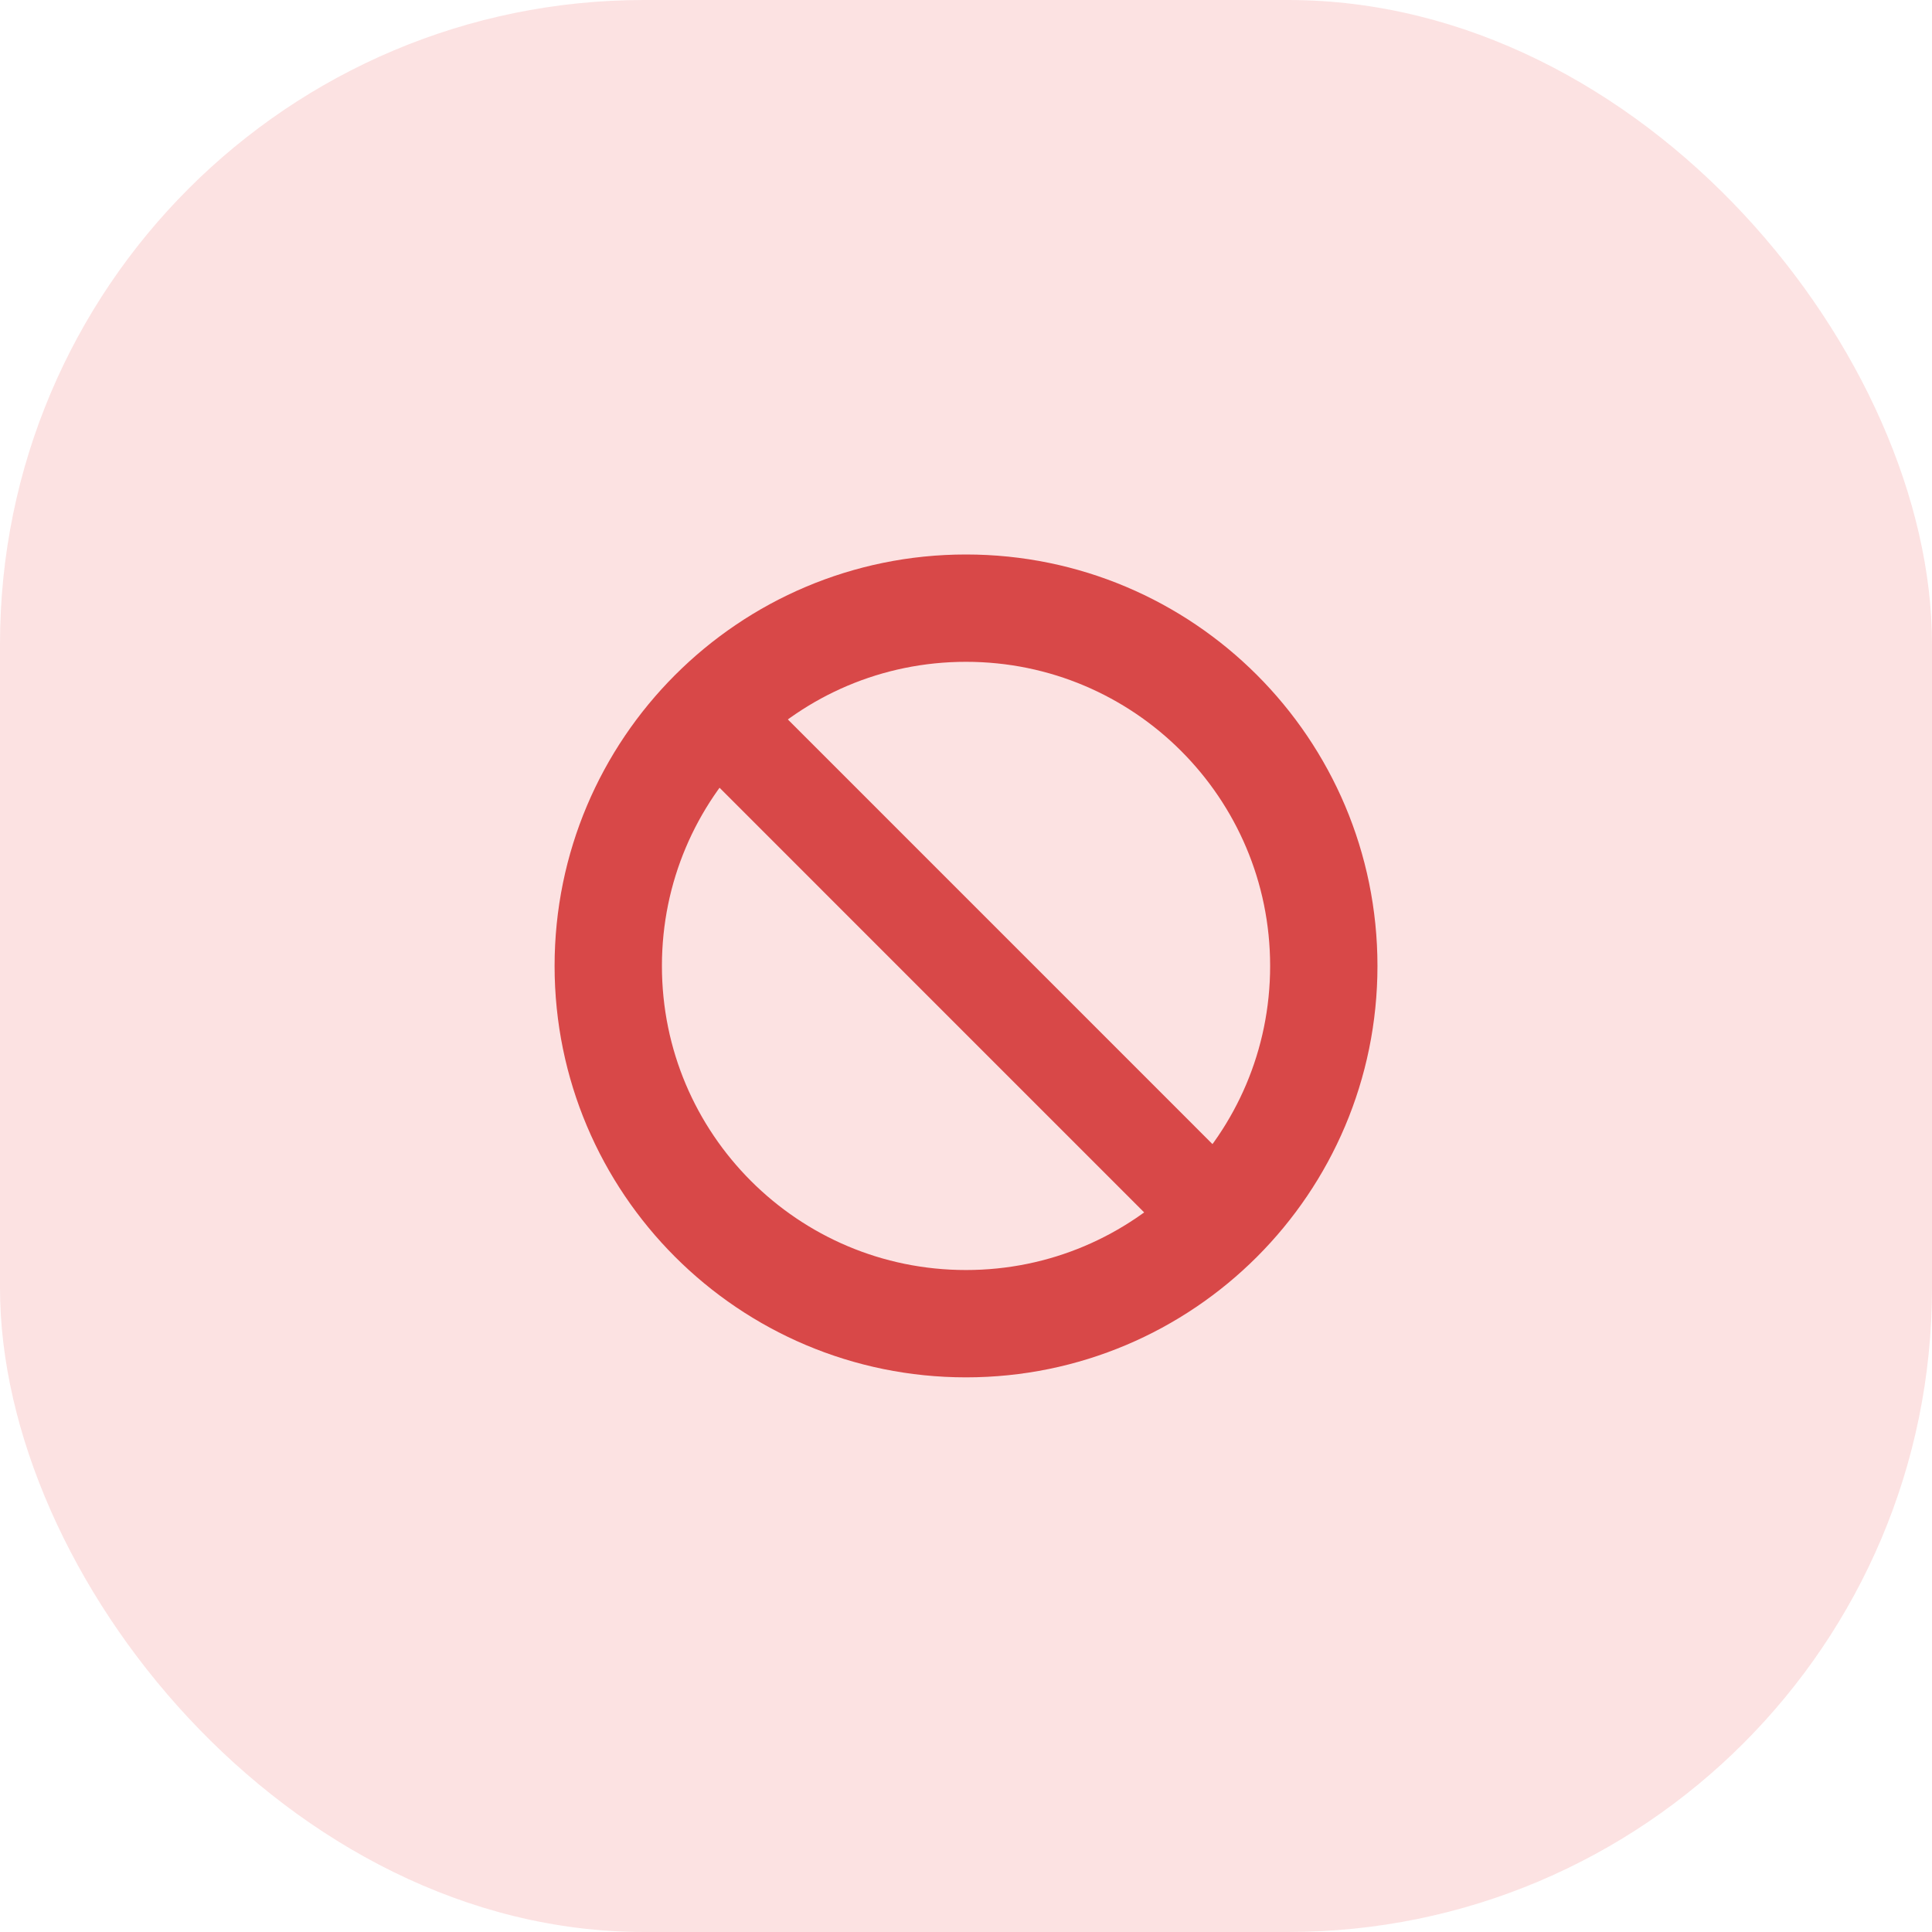
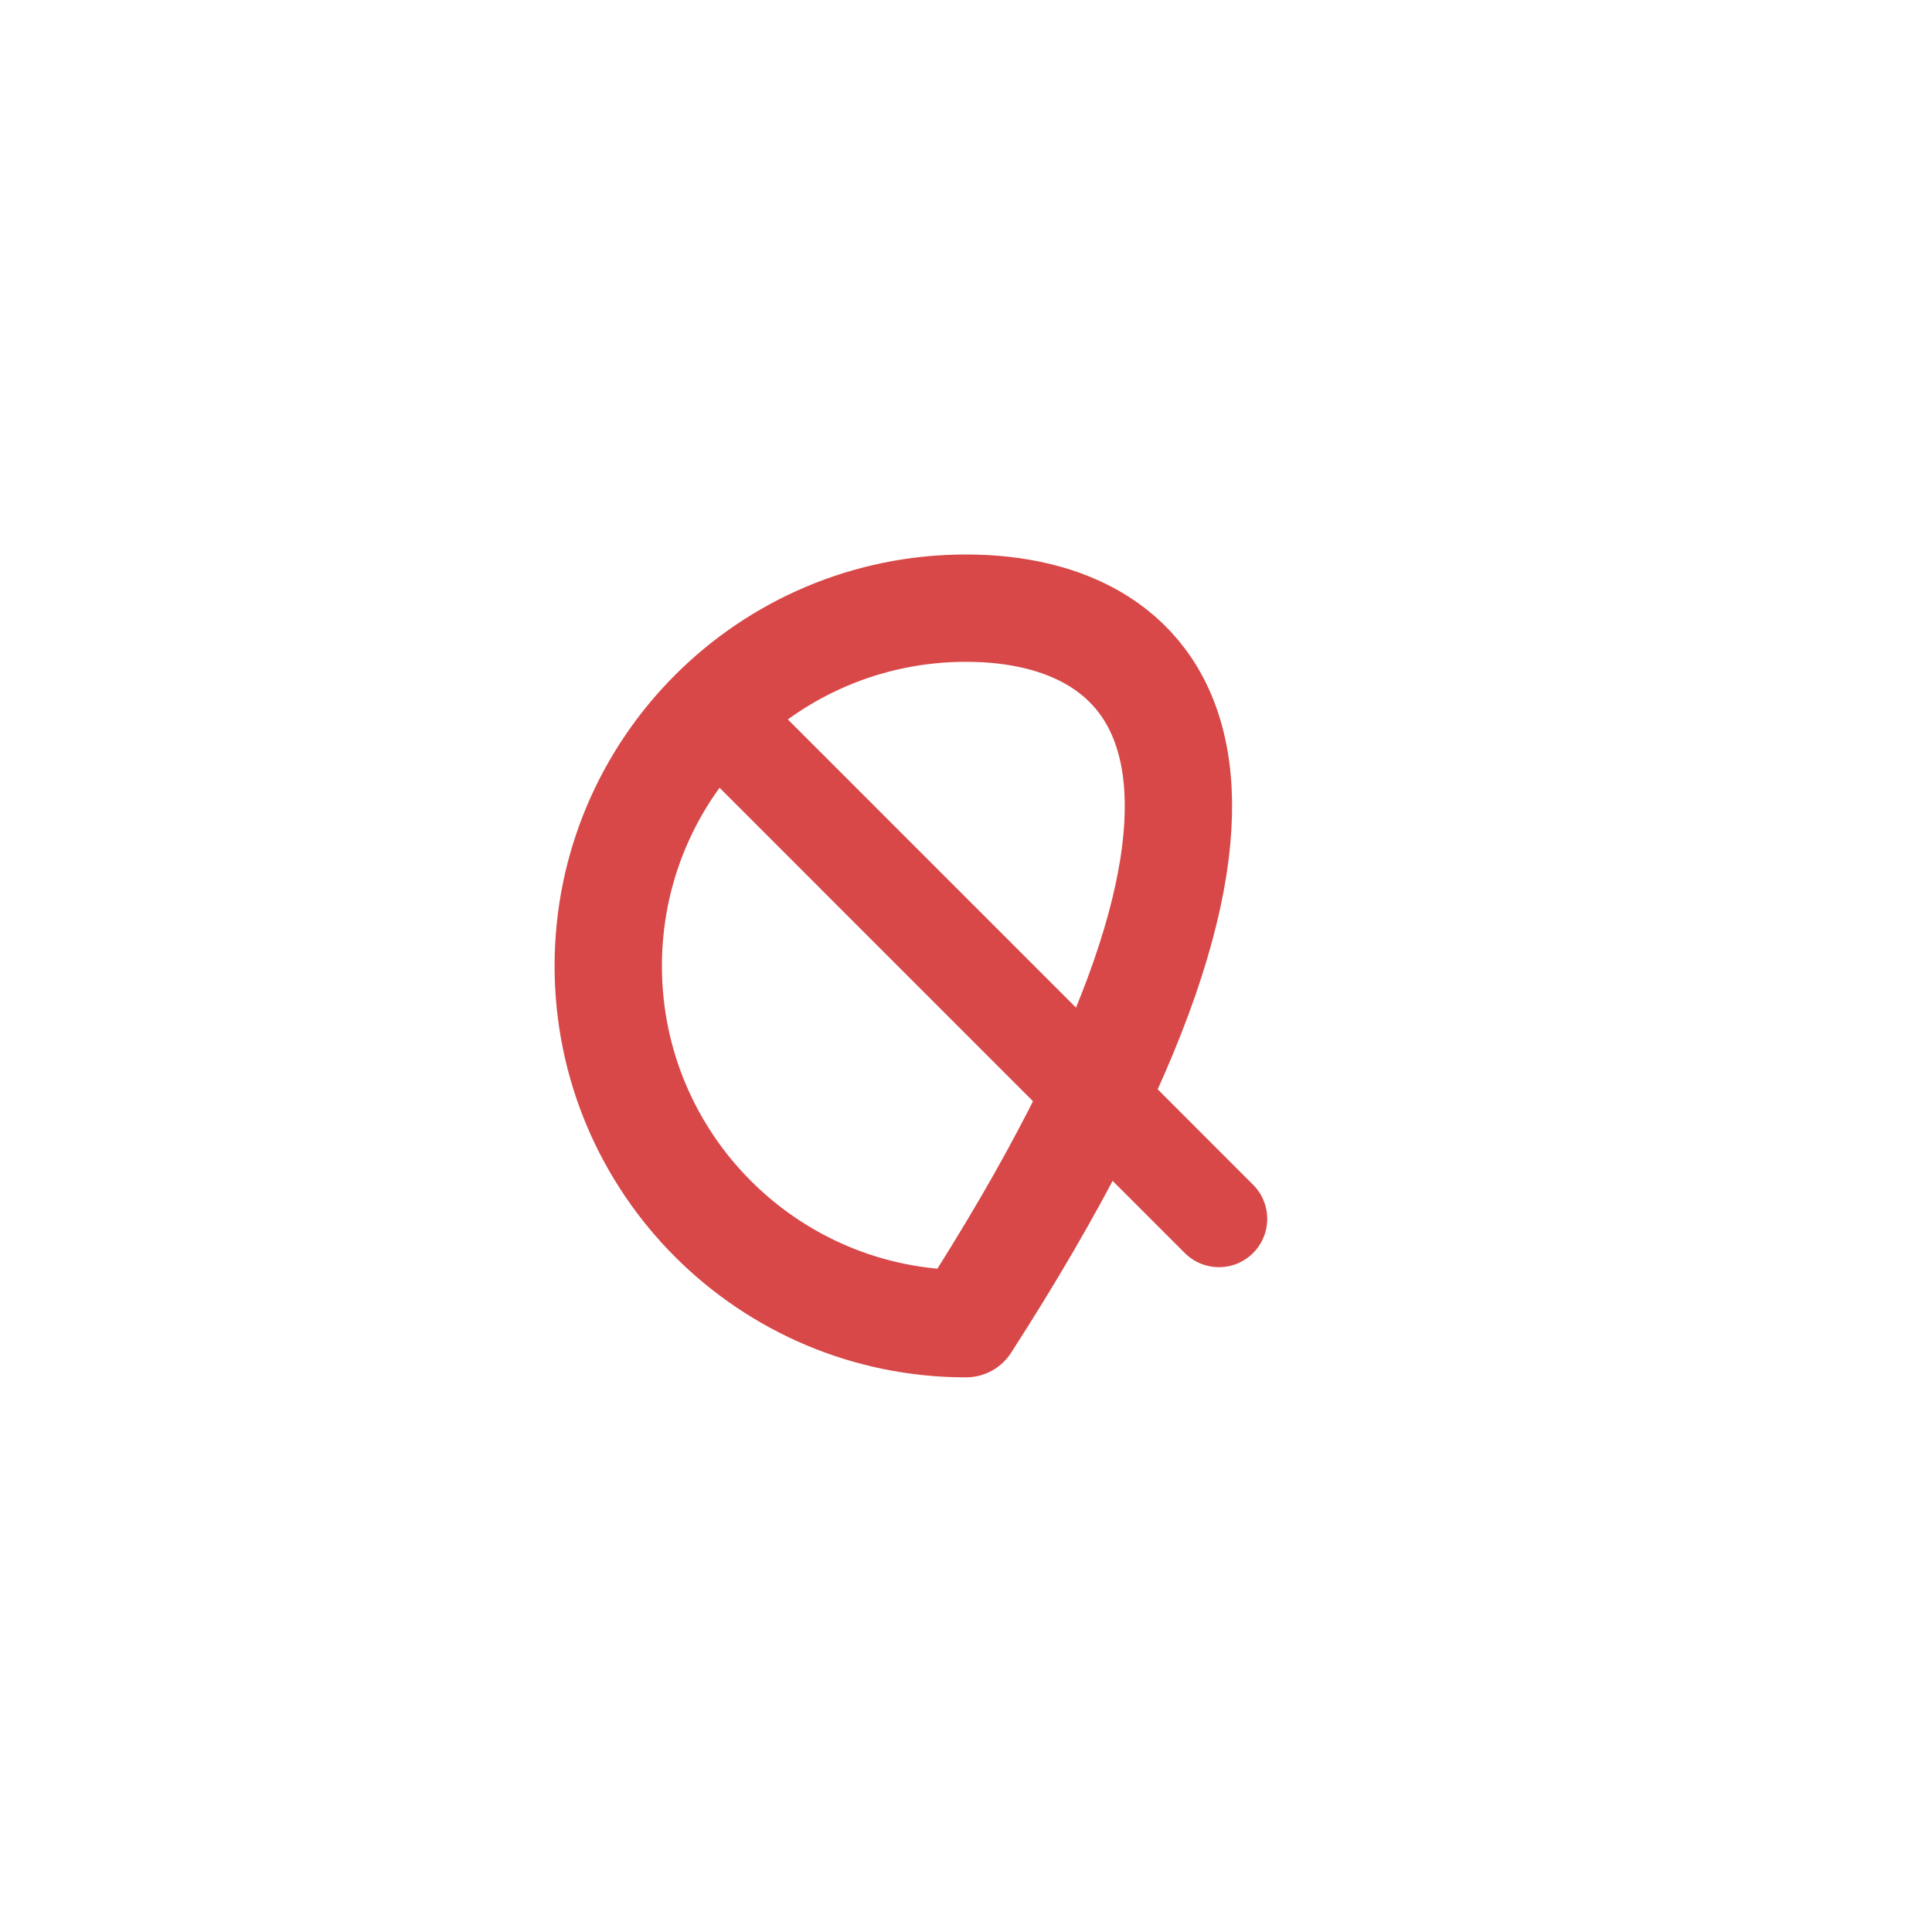
<svg xmlns="http://www.w3.org/2000/svg" width="36" height="36" viewBox="0 0 36 36" fill="none">
-   <rect width="36" height="36" rx="12" fill="#FCE2E2" />
-   <path fill-rule="evenodd" clip-rule="evenodd" d="M18 24.665C21.682 24.665 24.667 21.681 24.667 17.999C24.667 14.317 21.682 11.332 18 11.332C14.318 11.332 11.334 14.317 11.334 17.999C11.334 21.681 14.318 24.665 18 24.665Z" stroke="#D84848" stroke-width="2" stroke-linecap="round" stroke-linejoin="round" />
+   <path fill-rule="evenodd" clip-rule="evenodd" d="M18 24.665C24.667 14.317 21.682 11.332 18 11.332C14.318 11.332 11.334 14.317 11.334 17.999C11.334 21.681 14.318 24.665 18 24.665Z" stroke="#D84848" stroke-width="2" stroke-linecap="round" stroke-linejoin="round" />
  <path d="M13.287 13.285L22.713 22.712" stroke="#D84848" stroke-width="1.8" stroke-linecap="round" stroke-linejoin="round" />
</svg>